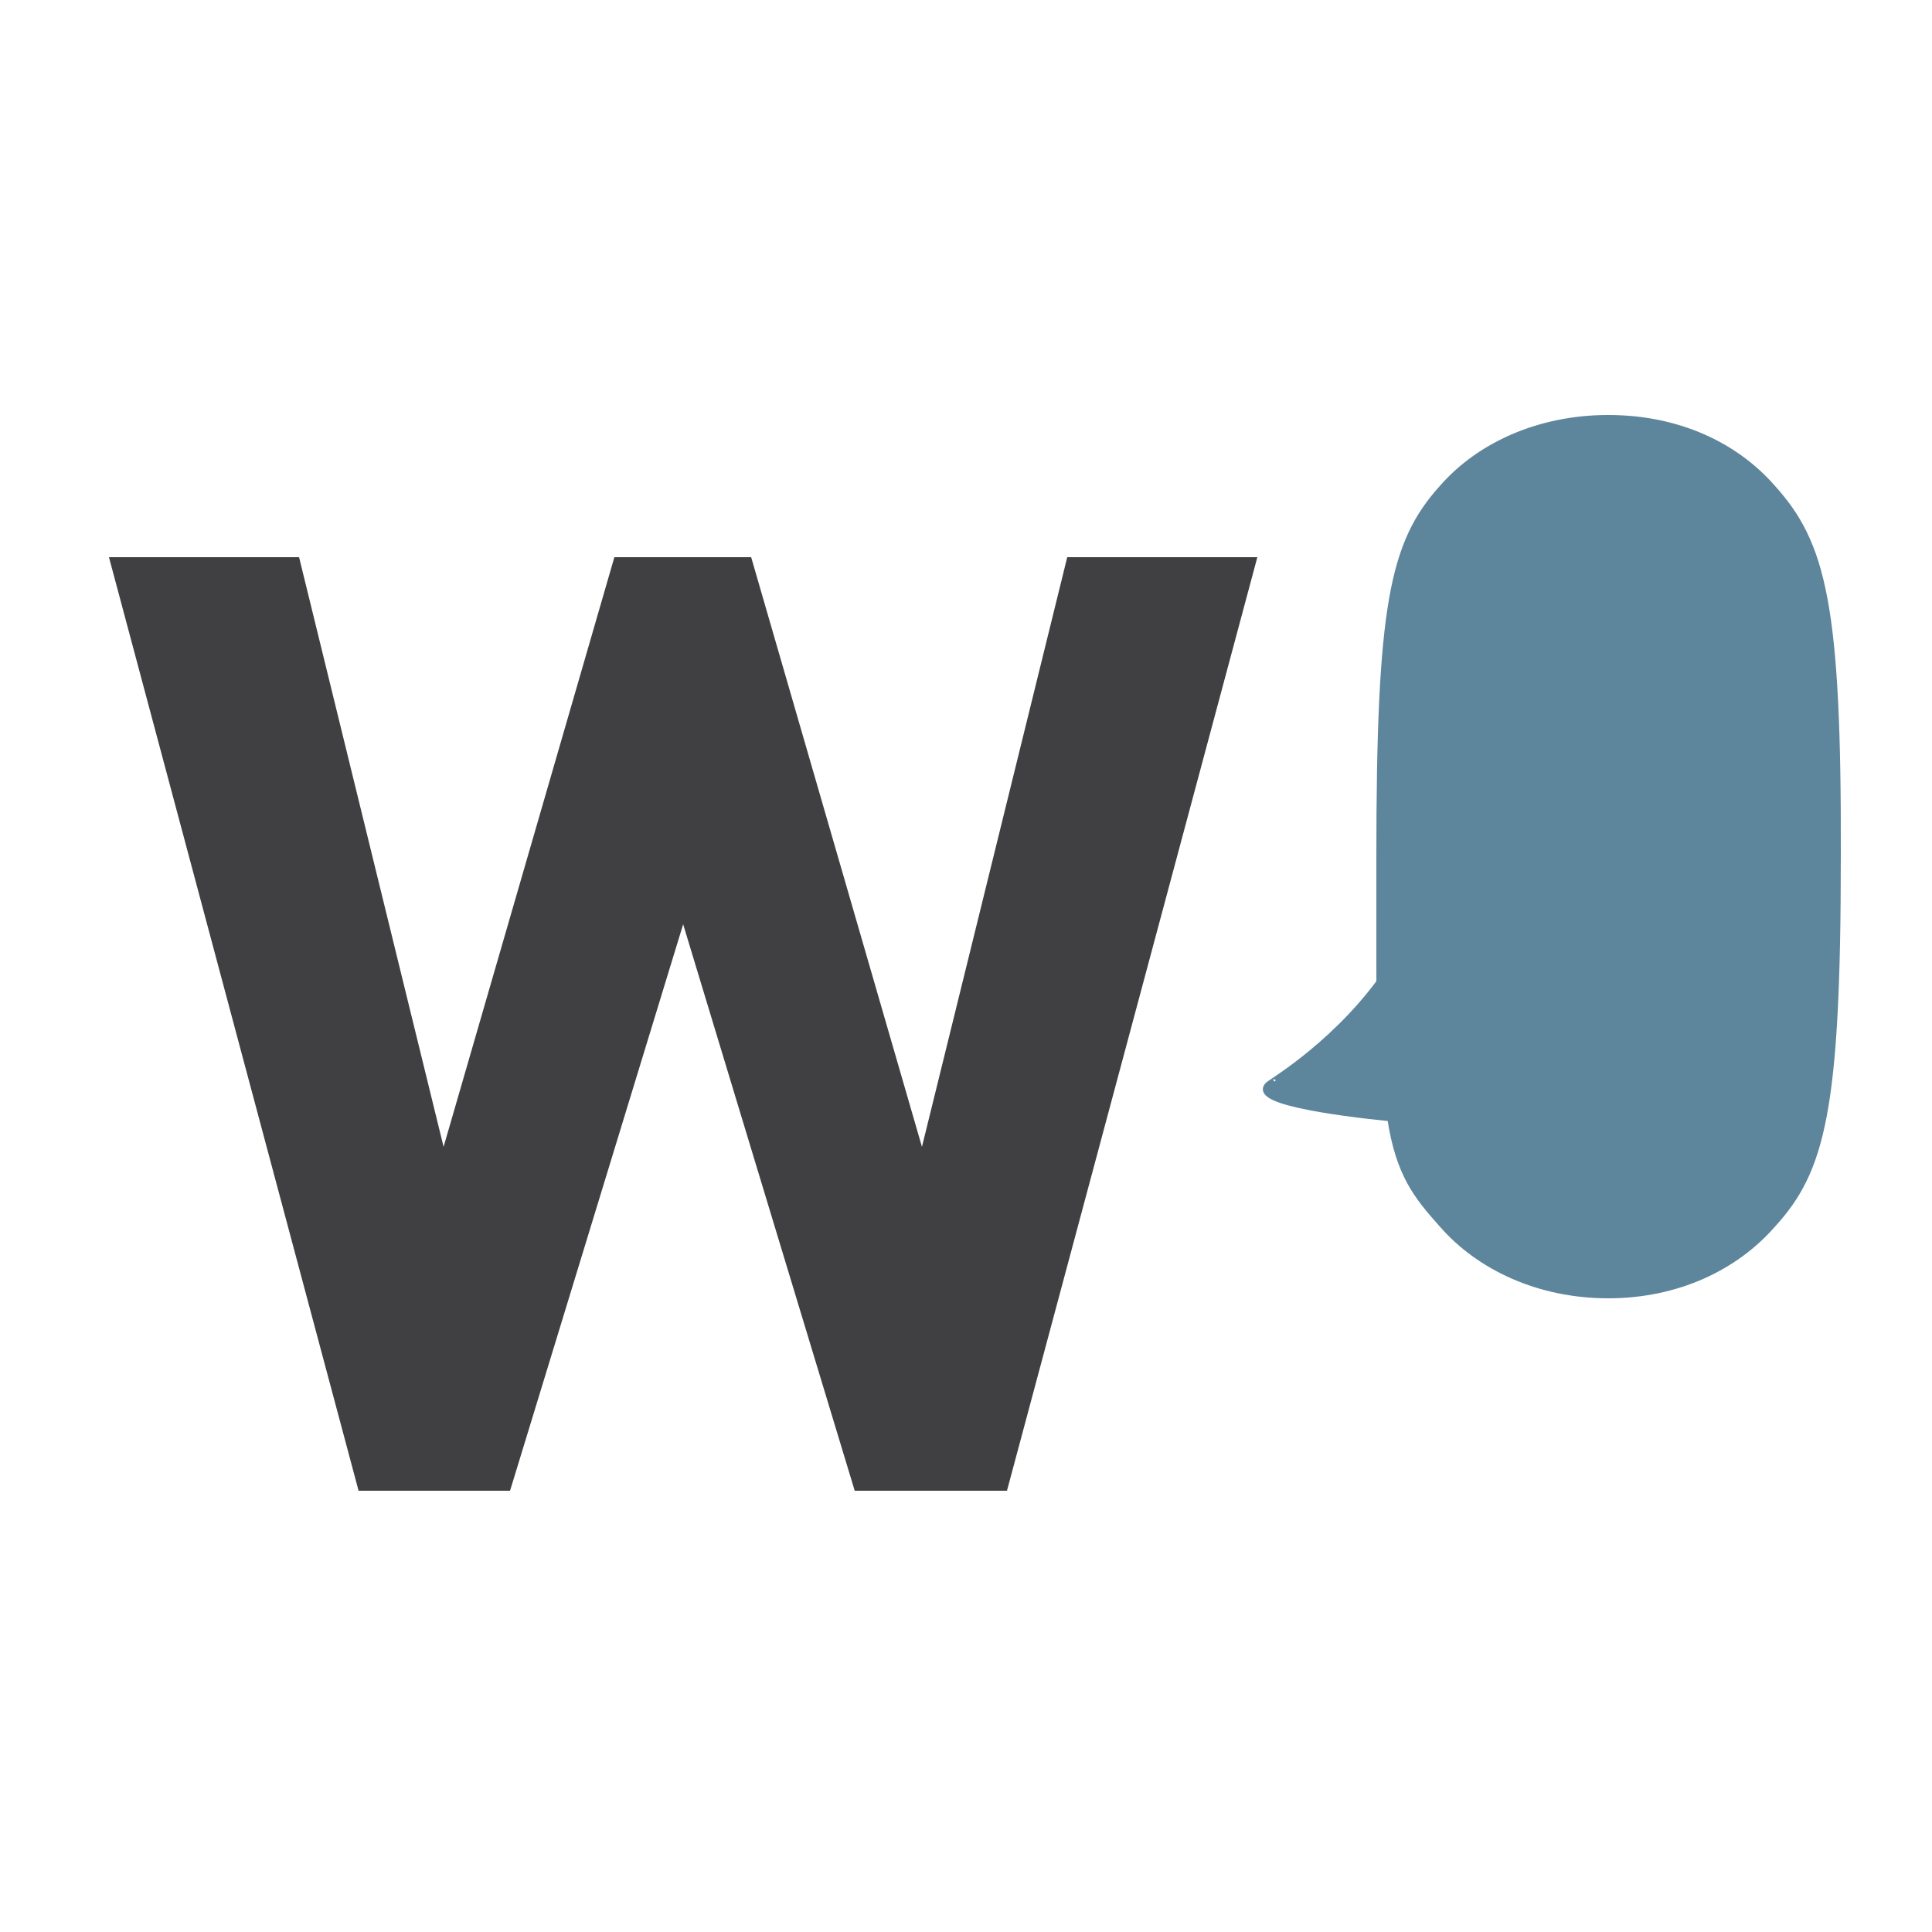
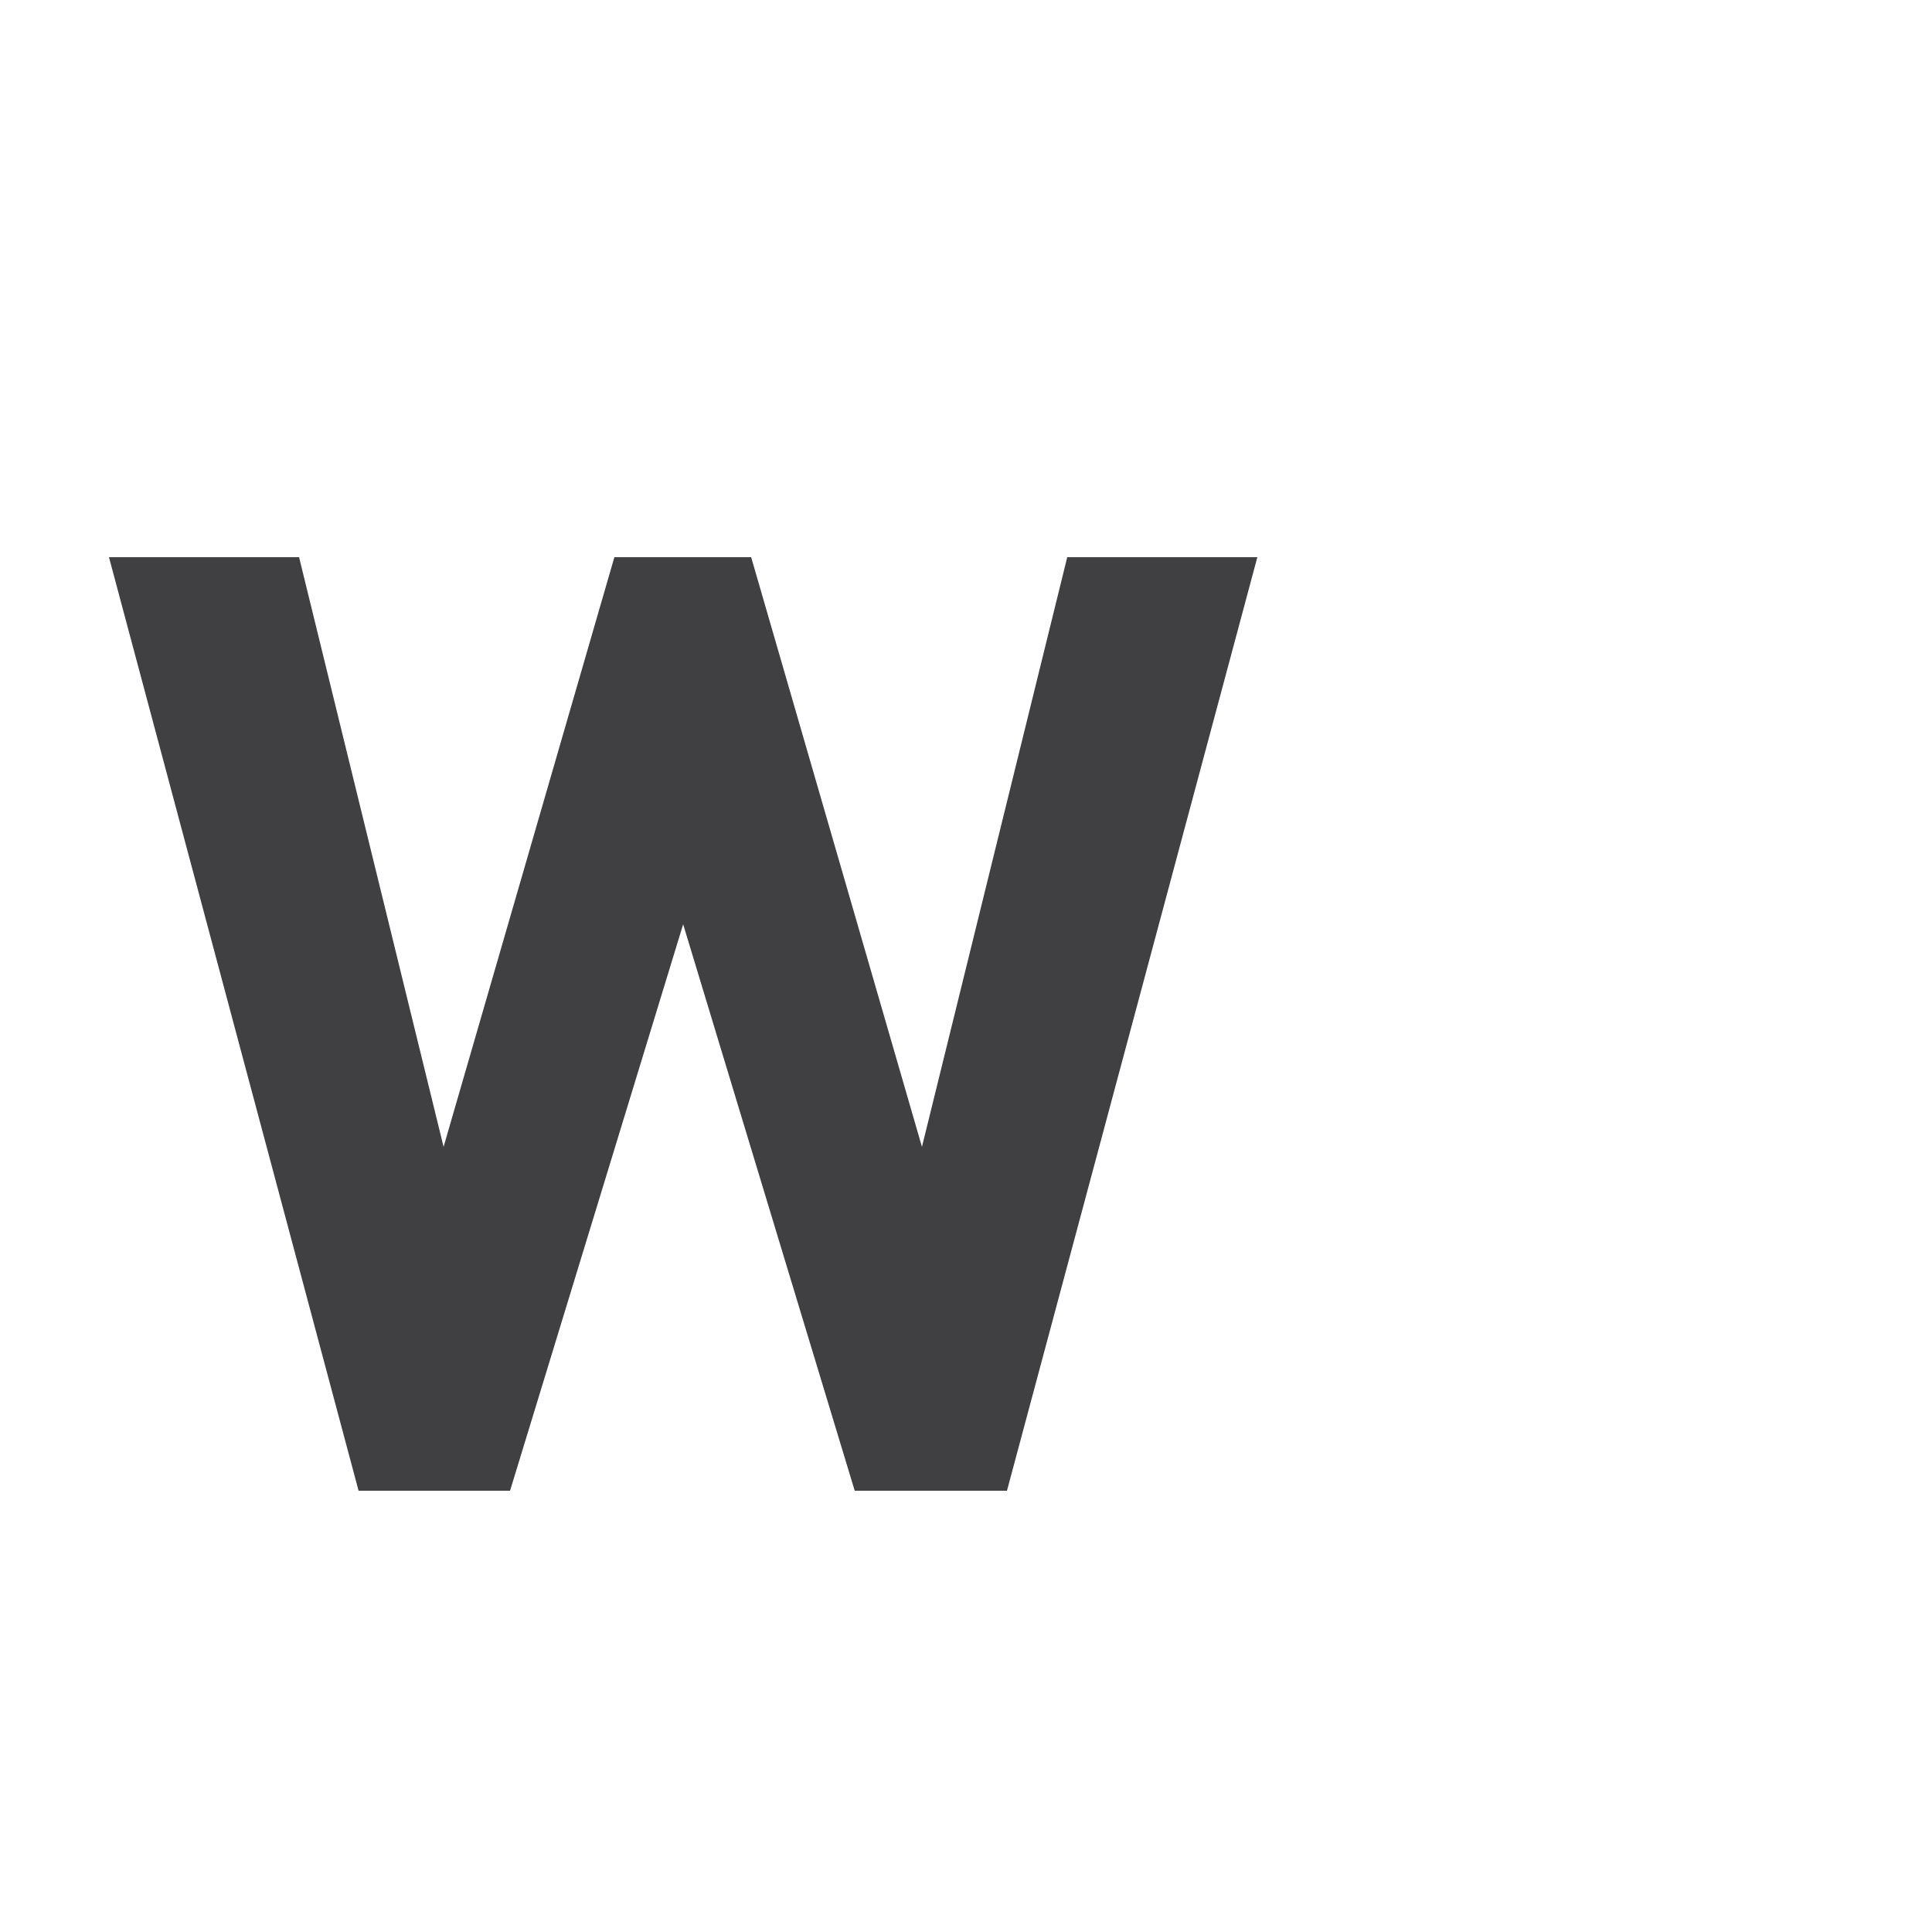
<svg xmlns="http://www.w3.org/2000/svg" version="1.1" viewBox="0 0 250 250">
  <defs>
    <style>
      .cls-1 {
        fill: #5d859c;
        stroke: #5d859c;
        stroke-miterlimit: 10;
      }

      .cls-2 {
        fill: #404042;
      }
    </style>
  </defs>
  <g>
    <g id="Capa_1">
      <g>
        <path class="cls-2" d="M130.3,192.9h-19.7l-22.2-73.3-22.4,73.3h-19.6L14.1,72.1h24.6l18.7,76.3,22.1-76.3h17.7l22.1,76.3,18.8-76.3h24.6l-32.4,120.8Z" />
-         <path class="cls-1" d="M229.3,63.2c-4.8-5.5-12.2-9-21.2-9s-16.7,3.6-21.4,9c-6.4,7.1-8.1,15.1-8.1,47.7s0,11.6.1,16.1c-6.6,9-15.4,13.8-13.8,13-4.6,2.2,8,3.9,15.1,4.6,1.1,7.3,3.4,10.1,6.7,13.8,4.8,5.5,12.5,9.1,21.4,9.1s16.4-3.6,21.2-9.1c6.4-7,8.4-14.8,8.4-47.6.1-32.5-1.9-40.4-8.4-47.6Z" />
      </g>
    </g>
  </g>
</svg>